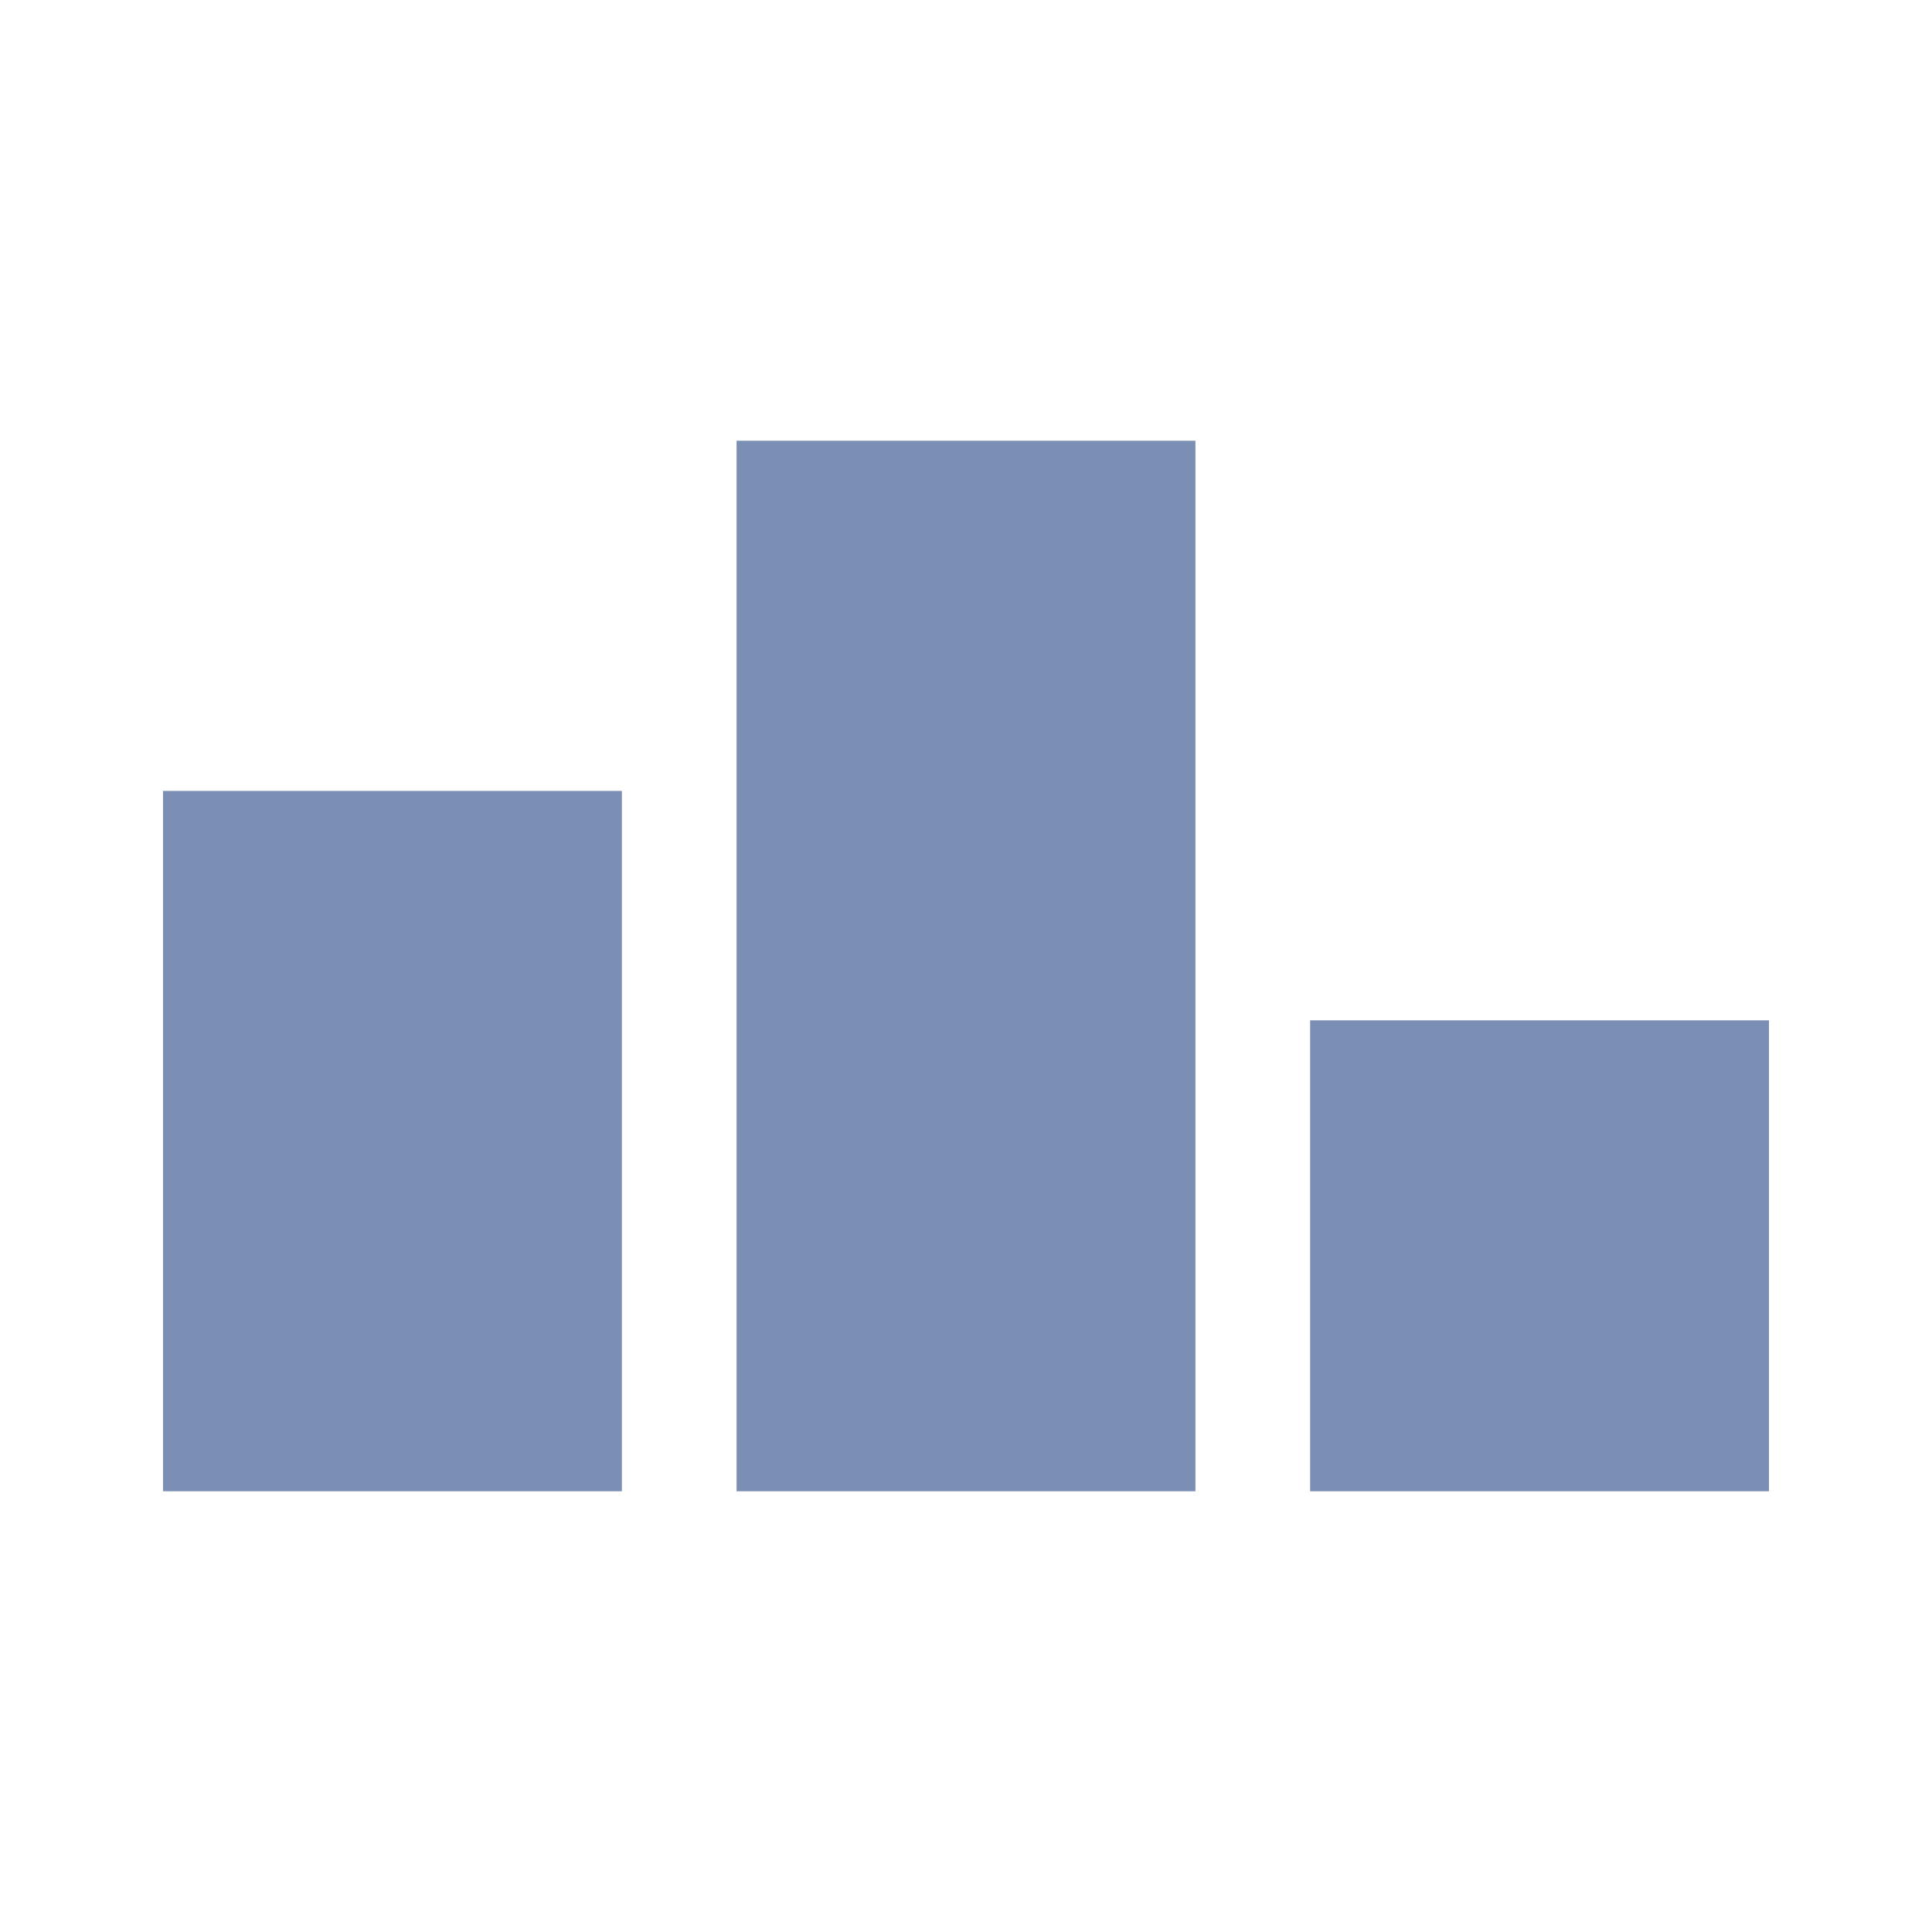
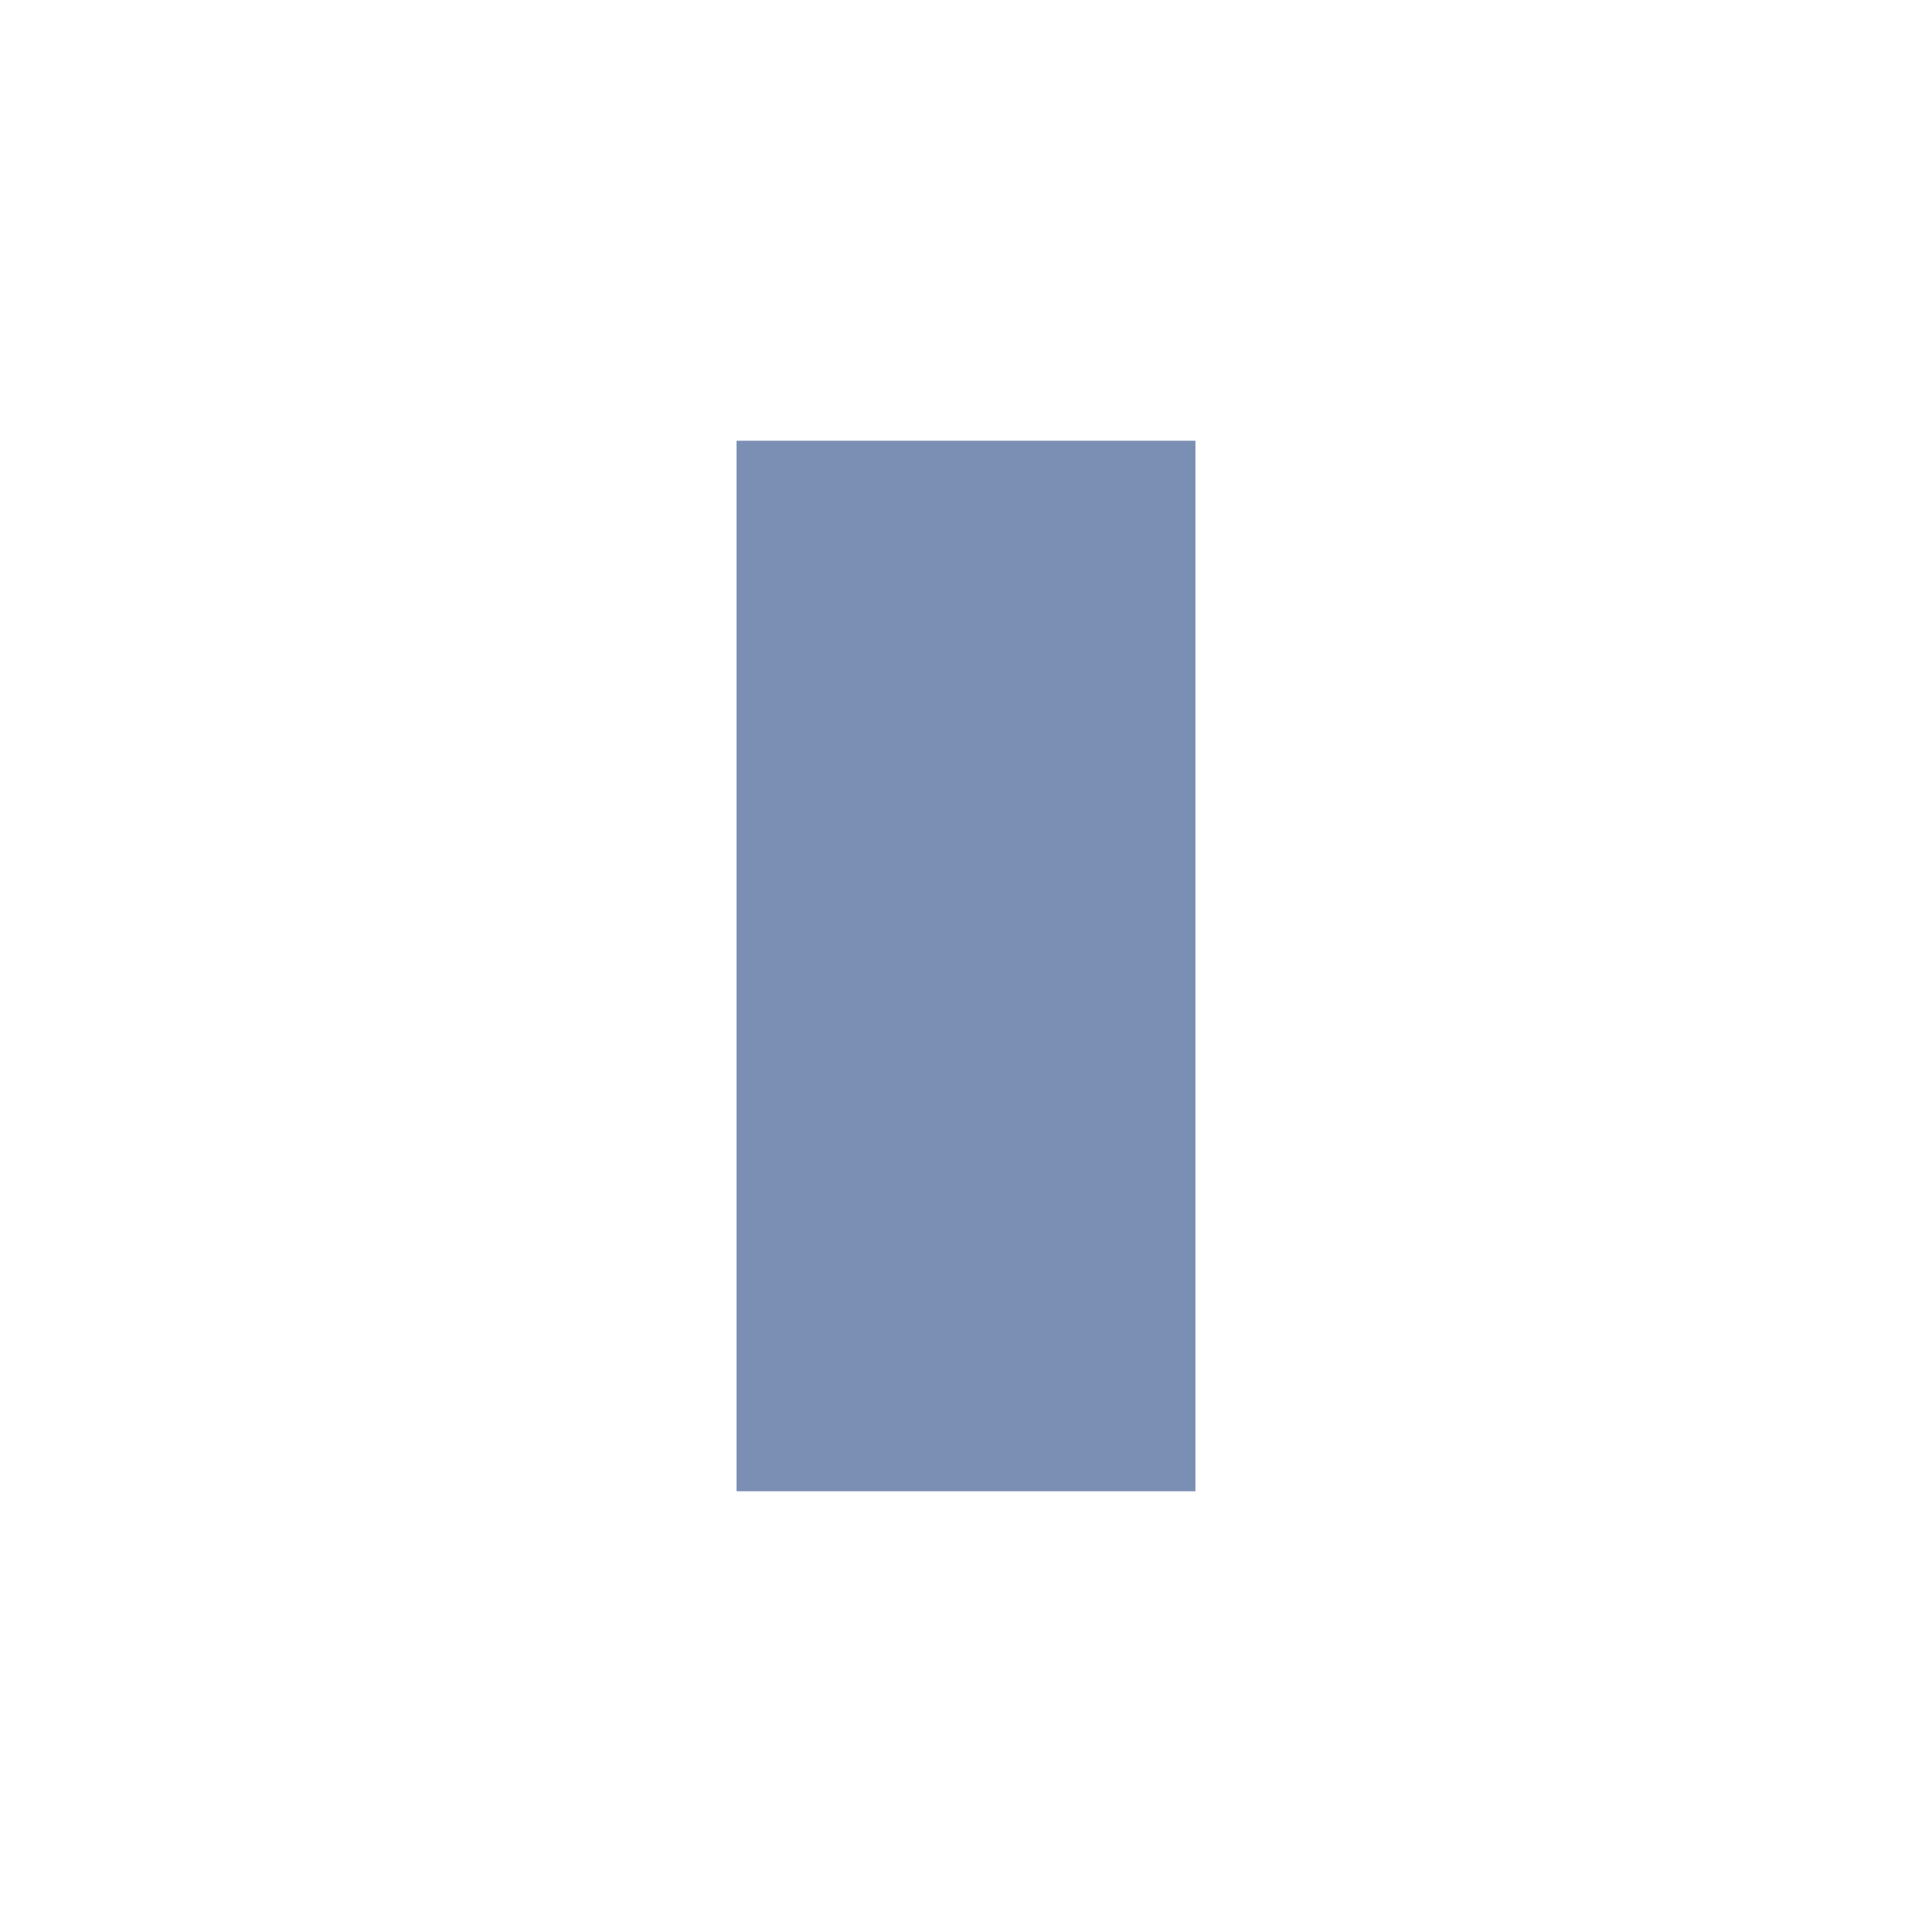
<svg xmlns="http://www.w3.org/2000/svg" version="1.1" id="レイヤー_1" x="0px" y="0px" width="32px" height="32px" viewBox="0 0 32 32" style="enable-background:new 0 0 32 32;" xml:space="preserve">
  <style type="text/css">
	.st0{fill:#7B8EB3;}
</style>
  <g>
-     <rect x="2.7" y="13.1" class="st0" width="7.6" height="11.6" />
    <rect x="12.2" y="7.3" class="st0" width="7.6" height="17.4" />
-     <rect x="21.7" y="16.9" class="st0" width="7.6" height="7.8" />
  </g>
</svg>